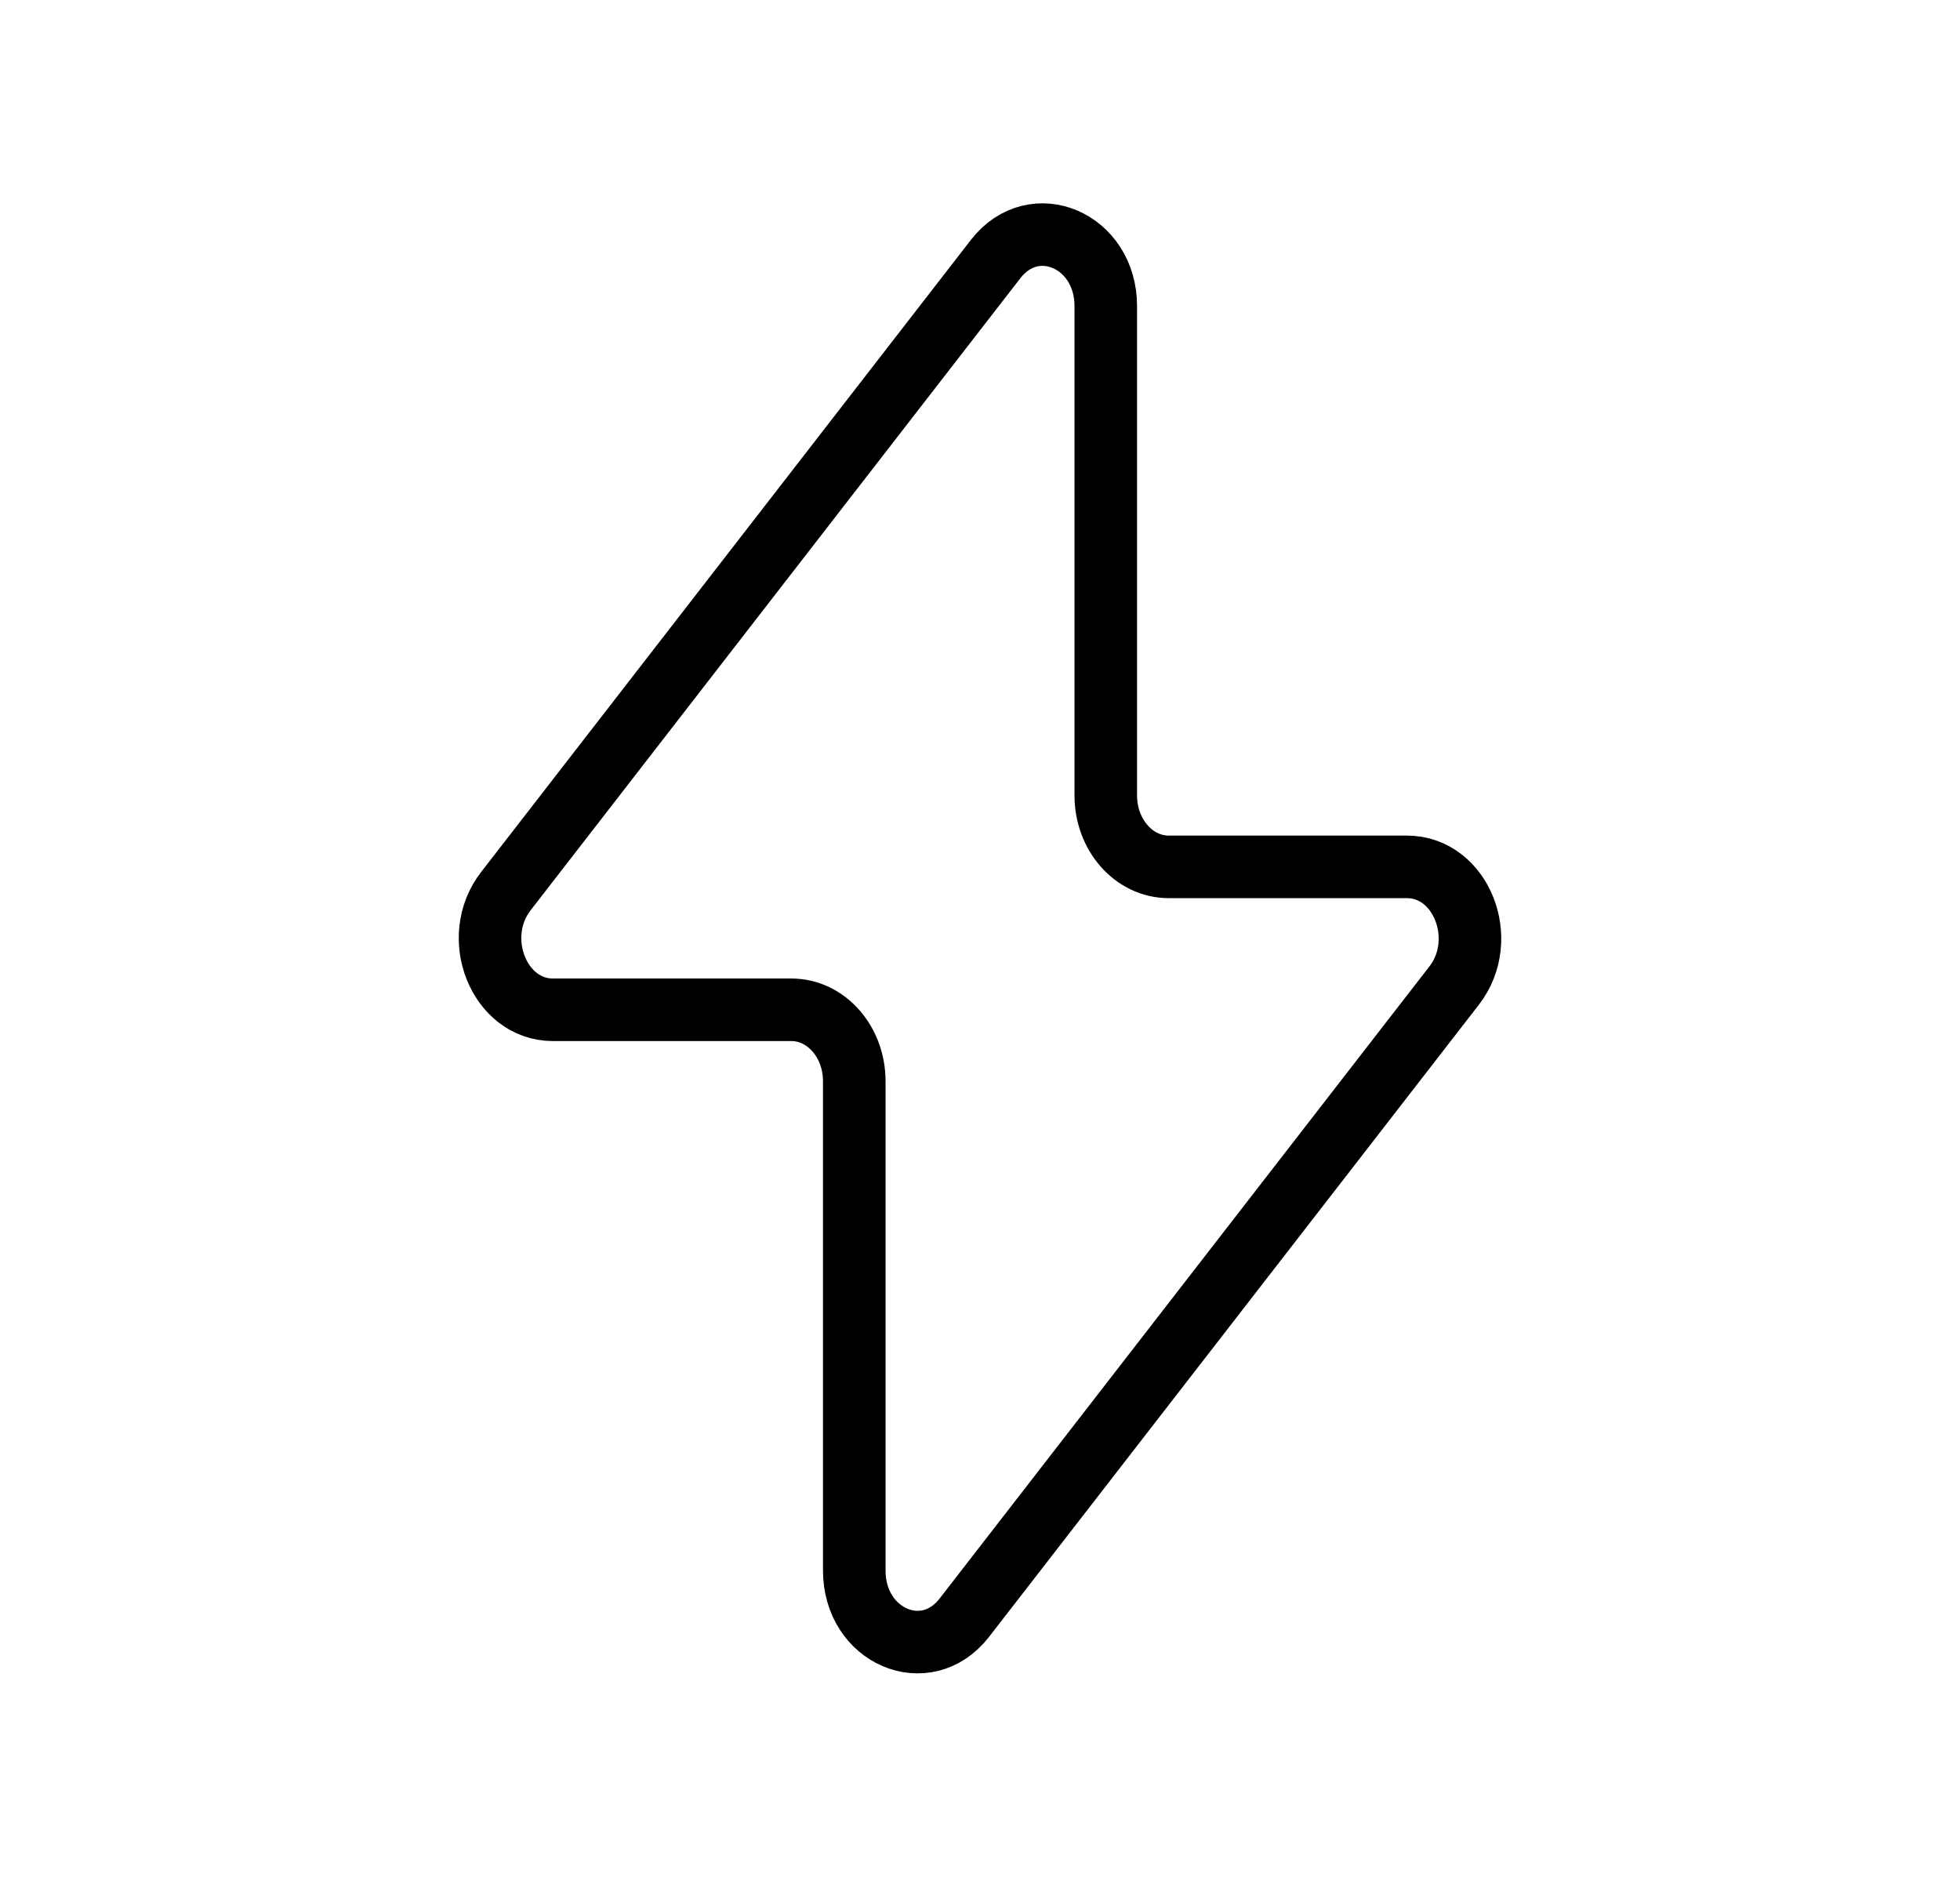
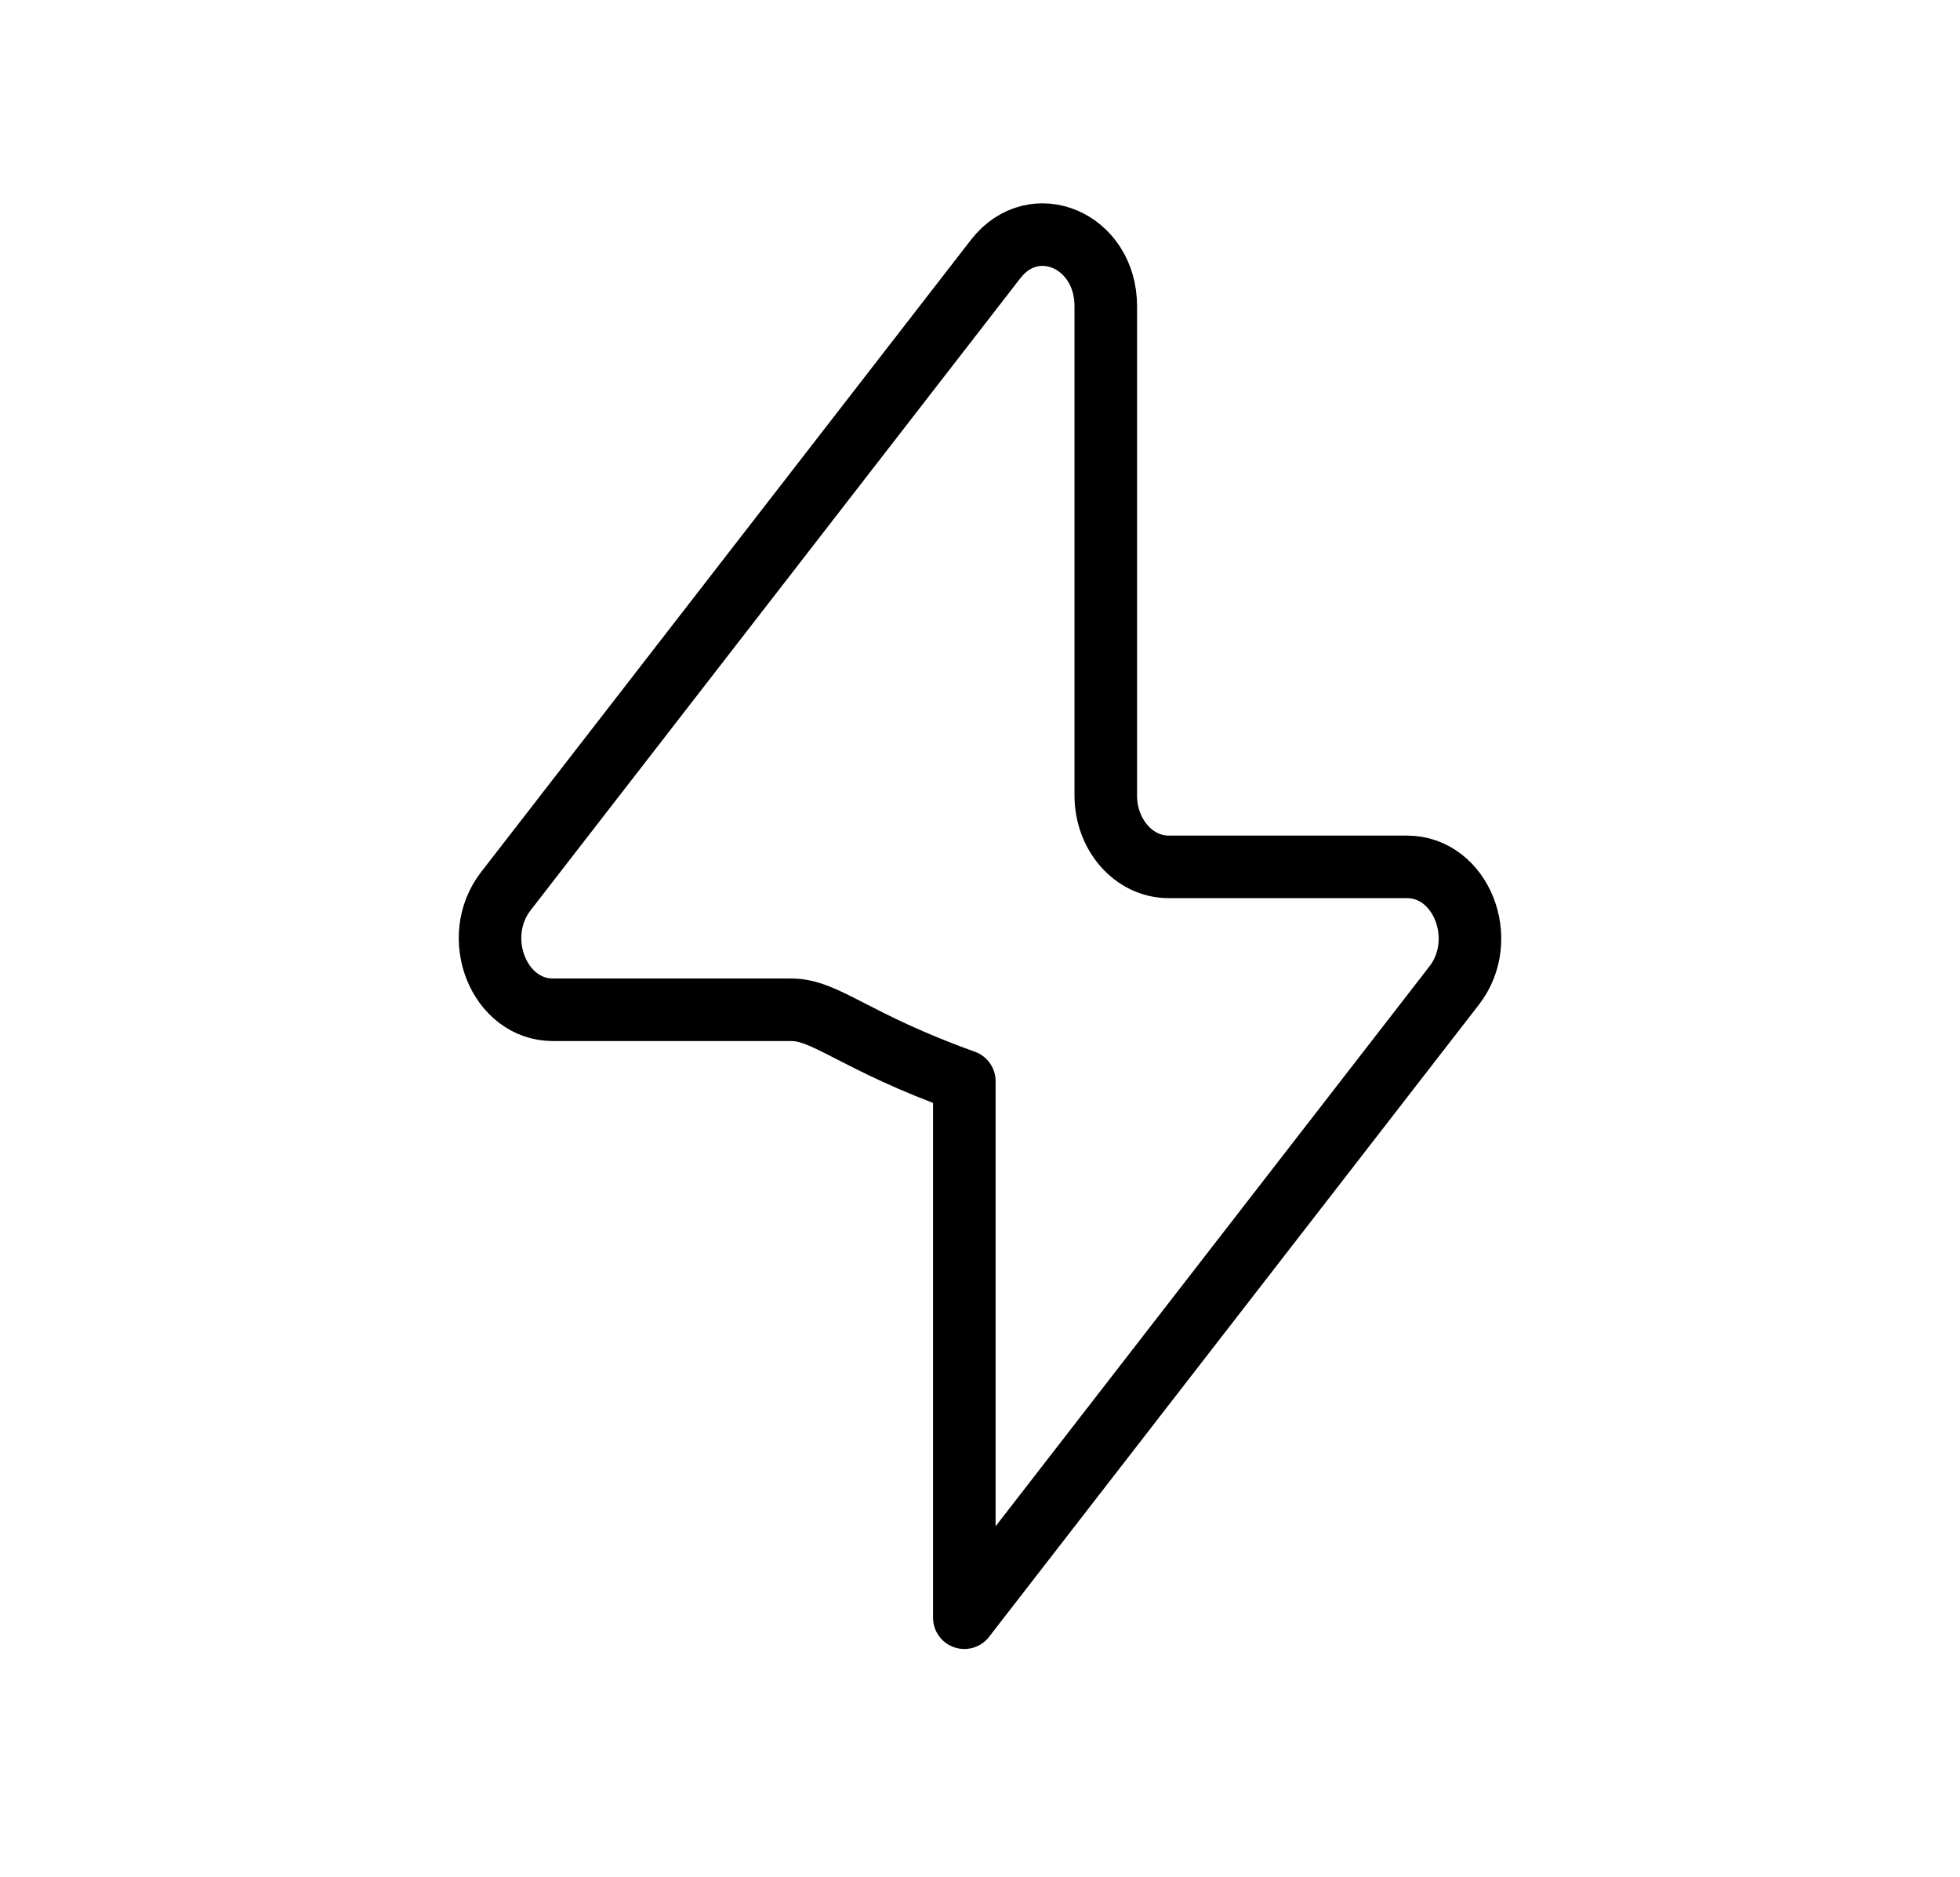
<svg xmlns="http://www.w3.org/2000/svg" width="47" height="45" viewBox="0 0 47 45" fill="none">
-   <path d="M12.13 21.369L23.876 6.21C24.797 5.025 26.516 5.762 26.516 7.34V19.074C26.516 20.021 27.192 20.786 28.024 20.786H33.739C35.037 20.786 35.728 22.524 34.87 23.632L23.124 38.79C22.204 39.975 20.485 39.238 20.485 37.659V25.925C20.485 24.978 19.809 24.213 18.977 24.213H13.26C11.962 24.213 11.273 22.475 12.13 21.369Z" stroke="black" stroke-width="1.5" stroke-linecap="round" stroke-linejoin="round" />
+   <path d="M12.13 21.369L23.876 6.21C24.797 5.025 26.516 5.762 26.516 7.34V19.074C26.516 20.021 27.192 20.786 28.024 20.786H33.739C35.037 20.786 35.728 22.524 34.87 23.632L23.124 38.79V25.925C20.485 24.978 19.809 24.213 18.977 24.213H13.26C11.962 24.213 11.273 22.475 12.13 21.369Z" stroke="black" stroke-width="1.5" stroke-linecap="round" stroke-linejoin="round" />
</svg>